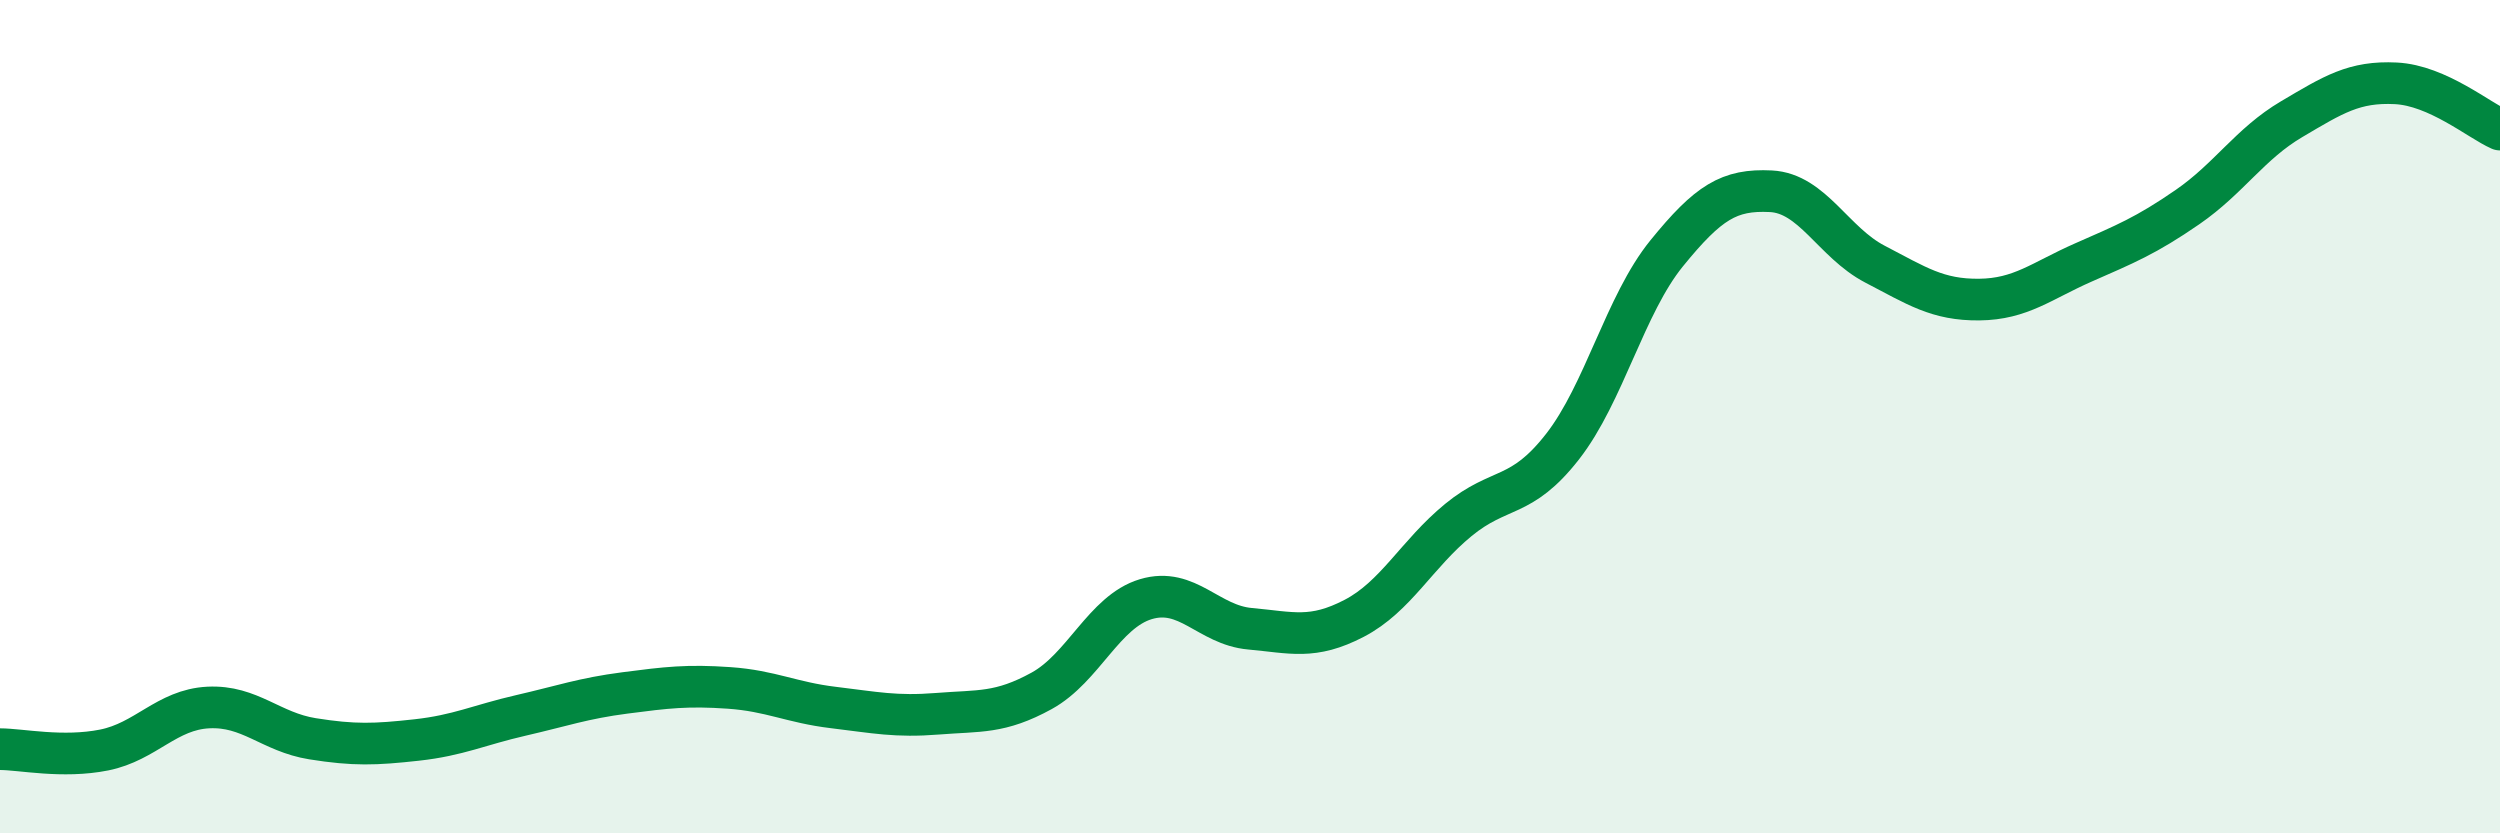
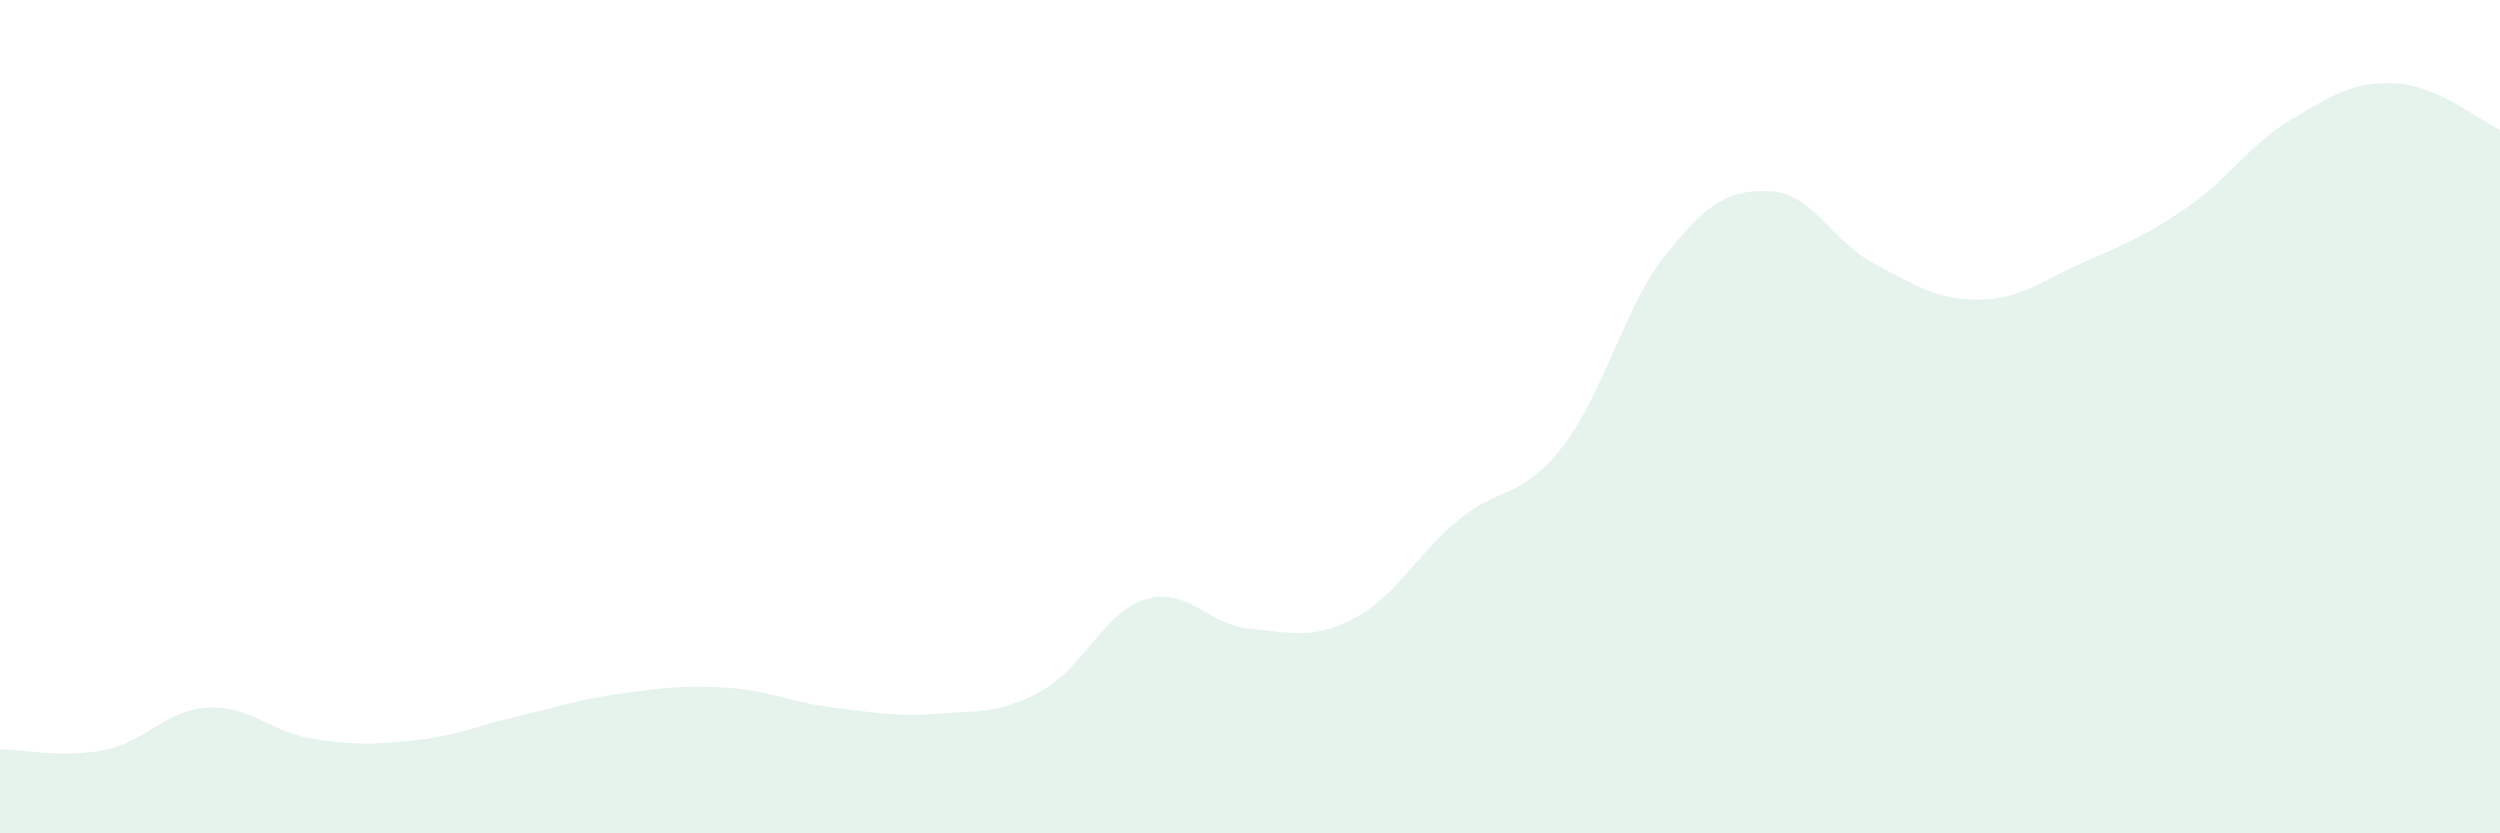
<svg xmlns="http://www.w3.org/2000/svg" width="60" height="20" viewBox="0 0 60 20">
  <path d="M 0,17.98 C 0.5,17.98 1.5,18.2 2.5,18 C 3.5,17.8 4,17.03 5,16.98 C 6,16.93 6.5,17.57 7.5,17.73 C 8.5,17.89 9,17.87 10,17.76 C 11,17.65 11.5,17.4 12.5,17.17 C 13.5,16.94 14,16.76 15,16.63 C 16,16.5 16.5,16.44 17.5,16.51 C 18.5,16.58 19,16.86 20,16.98 C 21,17.1 21.5,17.21 22.5,17.13 C 23.5,17.05 24,17.13 25,16.58 C 26,16.03 26.5,14.68 27.5,14.38 C 28.5,14.08 29,15 30,15.09 C 31,15.18 31.5,15.36 32.5,14.84 C 33.5,14.32 34,13.3 35,12.48 C 36,11.66 36.5,12 37.5,10.72 C 38.5,9.44 39,7.31 40,6.08 C 41,4.85 41.5,4.54 42.5,4.59 C 43.5,4.64 44,5.82 45,6.34 C 46,6.86 46.5,7.2 47.5,7.19 C 48.5,7.18 49,6.74 50,6.3 C 51,5.86 51.5,5.66 52.5,4.97 C 53.5,4.28 54,3.45 55,2.86 C 56,2.27 56.5,1.95 57.5,2 C 58.5,2.05 59.5,2.89 60,3.11L60 20L0 20Z" fill="#008740" opacity="0.1" stroke-linecap="round" stroke-linejoin="round" />
-   <path d="M 0,17.98 C 0.5,17.98 1.5,18.2 2.5,18 C 3.5,17.8 4,17.03 5,16.98 C 6,16.93 6.5,17.57 7.5,17.73 C 8.5,17.89 9,17.87 10,17.76 C 11,17.65 11.5,17.4 12.5,17.17 C 13.5,16.94 14,16.76 15,16.63 C 16,16.5 16.5,16.44 17.5,16.51 C 18.5,16.58 19,16.86 20,16.98 C 21,17.1 21.5,17.21 22.5,17.13 C 23.5,17.05 24,17.13 25,16.58 C 26,16.03 26.5,14.68 27.5,14.38 C 28.5,14.08 29,15 30,15.09 C 31,15.18 31.5,15.36 32.5,14.84 C 33.5,14.32 34,13.3 35,12.48 C 36,11.66 36.5,12 37.5,10.72 C 38.5,9.44 39,7.31 40,6.08 C 41,4.85 41.5,4.54 42.5,4.59 C 43.5,4.64 44,5.82 45,6.34 C 46,6.86 46.5,7.2 47.5,7.19 C 48.5,7.18 49,6.74 50,6.3 C 51,5.86 51.5,5.66 52.5,4.97 C 53.5,4.28 54,3.45 55,2.86 C 56,2.27 56.5,1.95 57.5,2 C 58.5,2.05 59.5,2.89 60,3.11" stroke="#008740" stroke-width="1" fill="none" stroke-linecap="round" stroke-linejoin="round" />
</svg>